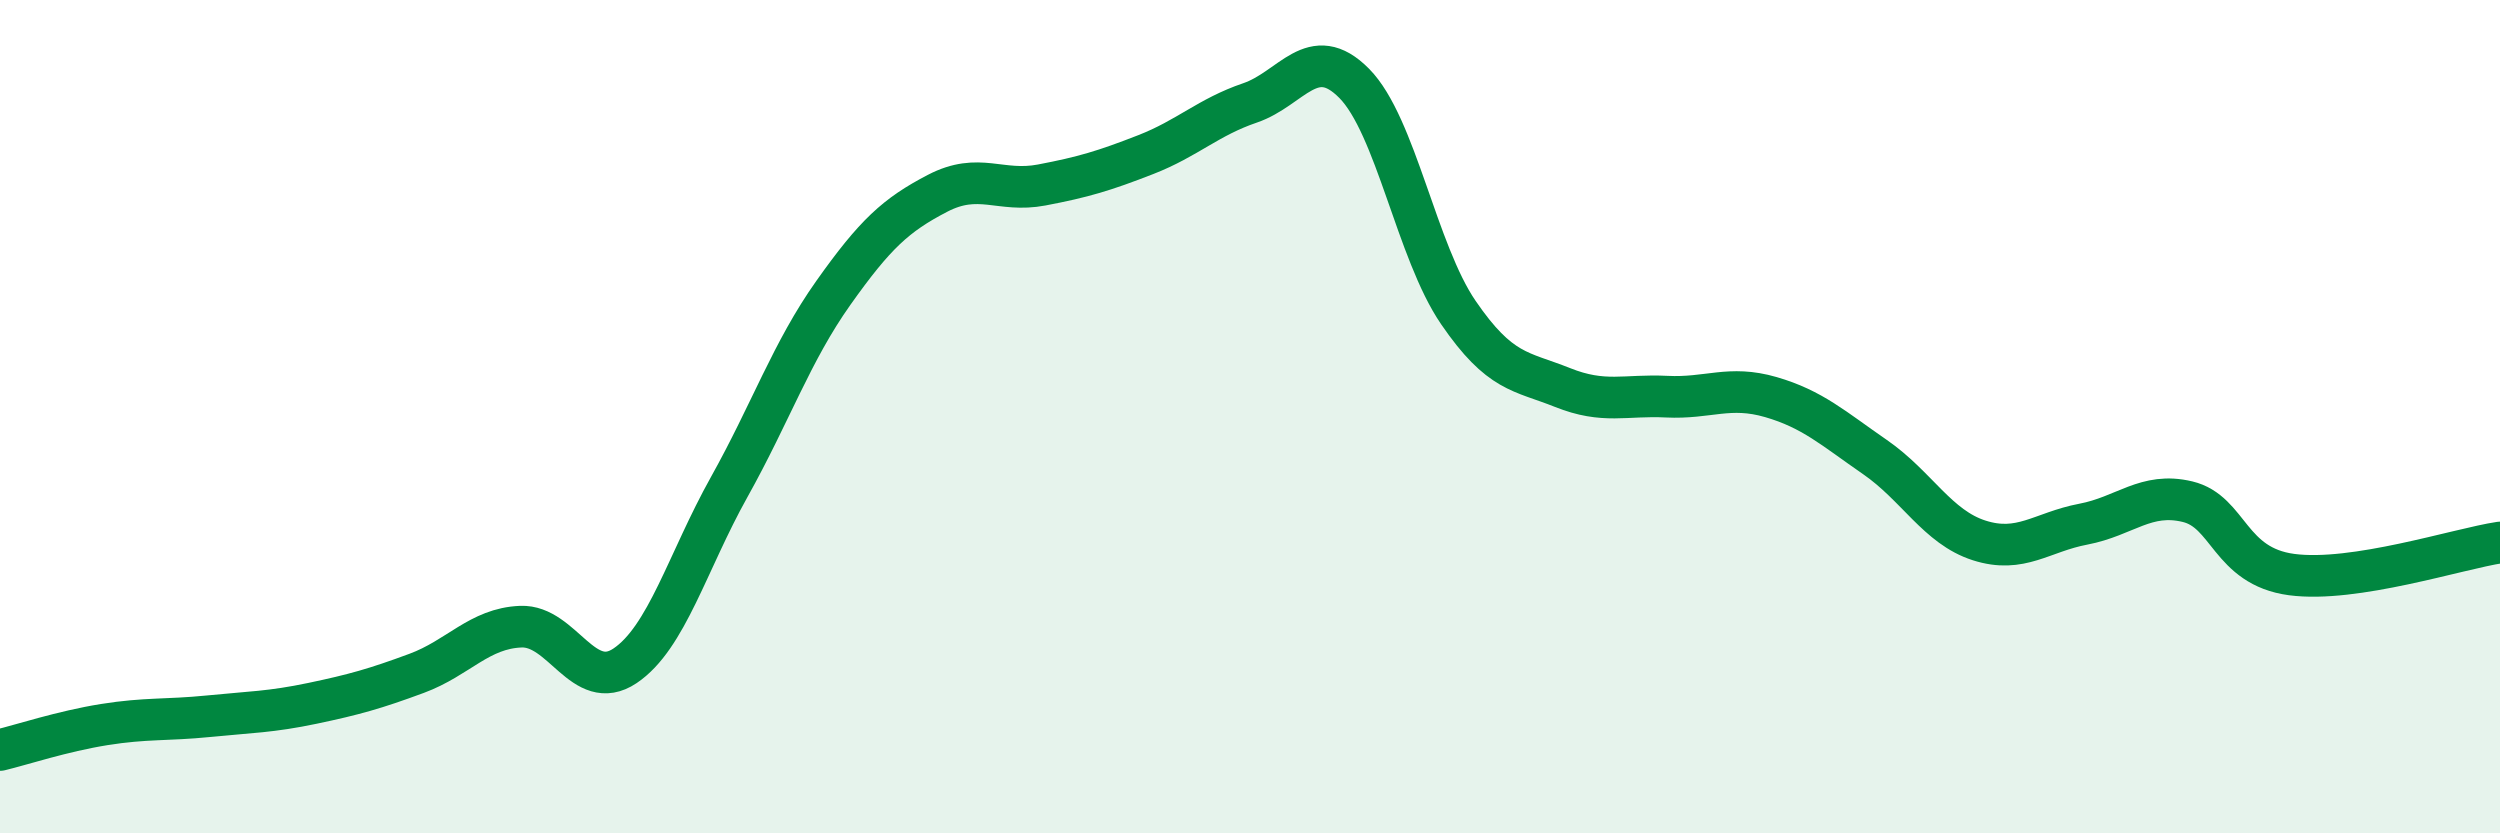
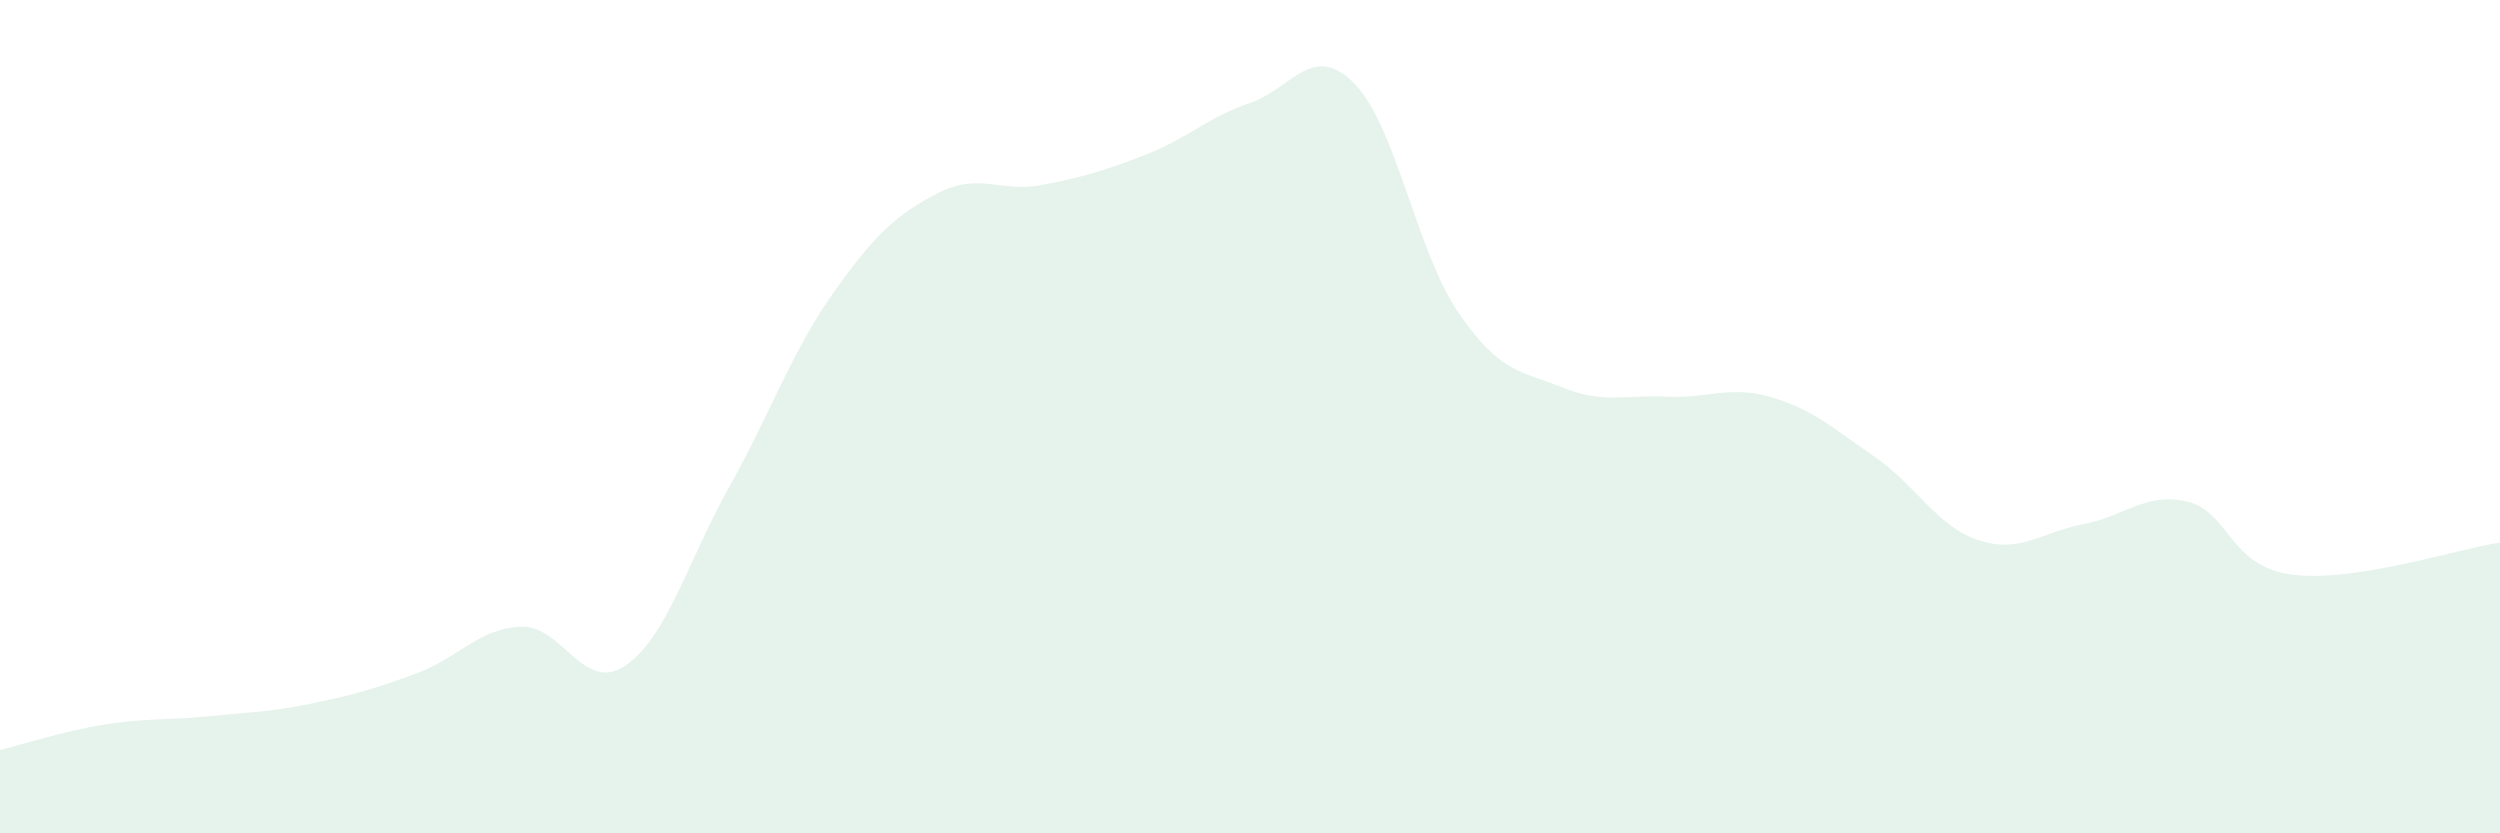
<svg xmlns="http://www.w3.org/2000/svg" width="60" height="20" viewBox="0 0 60 20">
  <path d="M 0,18 C 0.5,17.88 1.5,17.55 2.5,17.39 C 3.5,17.23 4,17.29 5,17.19 C 6,17.09 6.5,17.09 7.5,16.88 C 8.5,16.67 9,16.53 10,16.16 C 11,15.79 11.5,15.08 12.5,15.04 C 13.5,15 14,16.65 15,15.98 C 16,15.31 16.5,13.48 17.5,11.69 C 18.5,9.9 19,8.44 20,7.03 C 21,5.62 21.5,5.16 22.5,4.64 C 23.5,4.12 24,4.63 25,4.44 C 26,4.25 26.5,4.1 27.5,3.71 C 28.5,3.32 29,2.81 30,2.47 C 31,2.13 31.5,0.99 32.5,2 C 33.5,3.01 34,6.04 35,7.5 C 36,8.96 36.5,8.9 37.5,9.3 C 38.5,9.7 39,9.47 40,9.52 C 41,9.57 41.5,9.24 42.5,9.53 C 43.5,9.82 44,10.28 45,10.97 C 46,11.66 46.5,12.65 47.5,12.97 C 48.5,13.29 49,12.77 50,12.58 C 51,12.39 51.5,11.8 52.5,12.04 C 53.5,12.28 53.5,13.59 55,13.79 C 56.5,13.99 59,13.17 60,13.02L60 20L0 20Z" fill="#008740" opacity="0.1" stroke-linecap="round" stroke-linejoin="round" />
-   <path d="M 0,18 C 0.5,17.88 1.5,17.55 2.5,17.39 C 3.5,17.23 4,17.29 5,17.19 C 6,17.09 6.5,17.09 7.5,16.88 C 8.5,16.67 9,16.53 10,16.16 C 11,15.79 11.5,15.08 12.5,15.04 C 13.5,15 14,16.65 15,15.98 C 16,15.31 16.5,13.48 17.5,11.69 C 18.5,9.9 19,8.44 20,7.03 C 21,5.62 21.5,5.16 22.5,4.64 C 23.5,4.12 24,4.63 25,4.44 C 26,4.25 26.5,4.1 27.5,3.71 C 28.5,3.32 29,2.81 30,2.47 C 31,2.13 31.5,0.99 32.5,2 C 33.5,3.01 34,6.04 35,7.5 C 36,8.96 36.5,8.9 37.5,9.3 C 38.5,9.7 39,9.47 40,9.52 C 41,9.57 41.5,9.24 42.5,9.53 C 43.5,9.82 44,10.28 45,10.97 C 46,11.66 46.5,12.65 47.5,12.97 C 48.5,13.29 49,12.77 50,12.58 C 51,12.39 51.5,11.8 52.5,12.04 C 53.5,12.28 53.5,13.59 55,13.79 C 56.5,13.99 59,13.17 60,13.02" stroke="#008740" stroke-width="1" fill="none" stroke-linecap="round" stroke-linejoin="round" />
</svg>